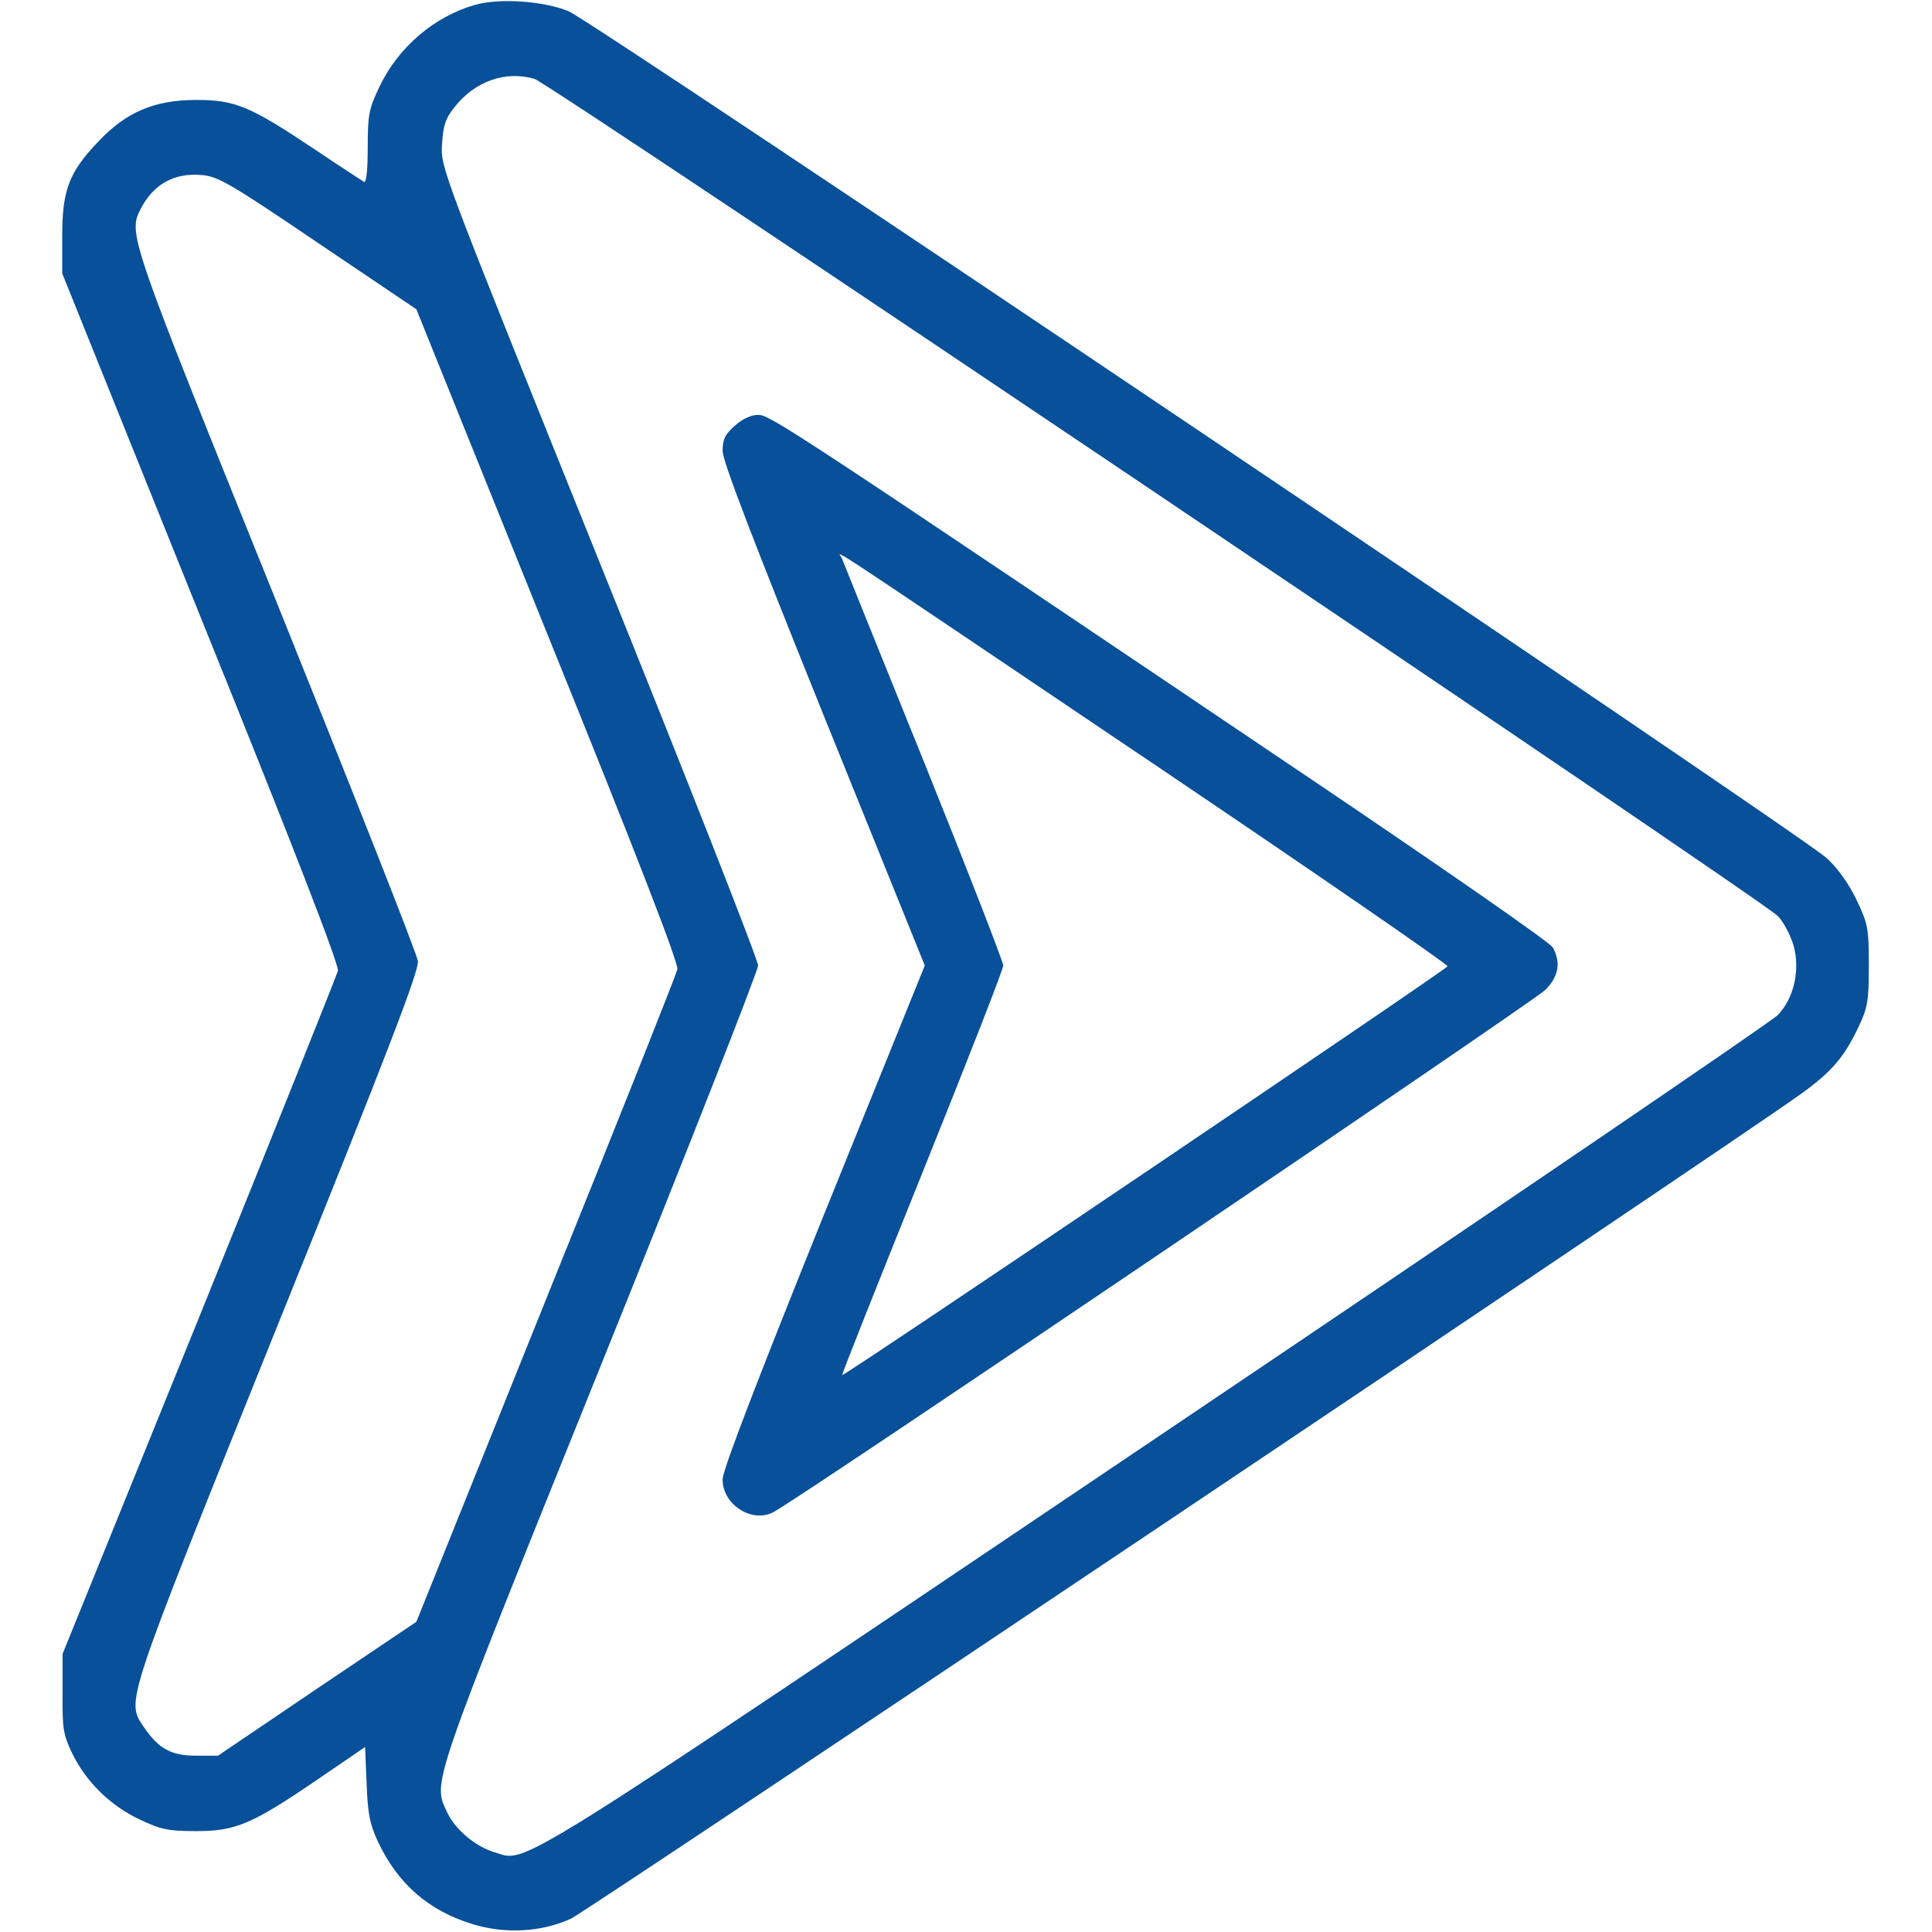
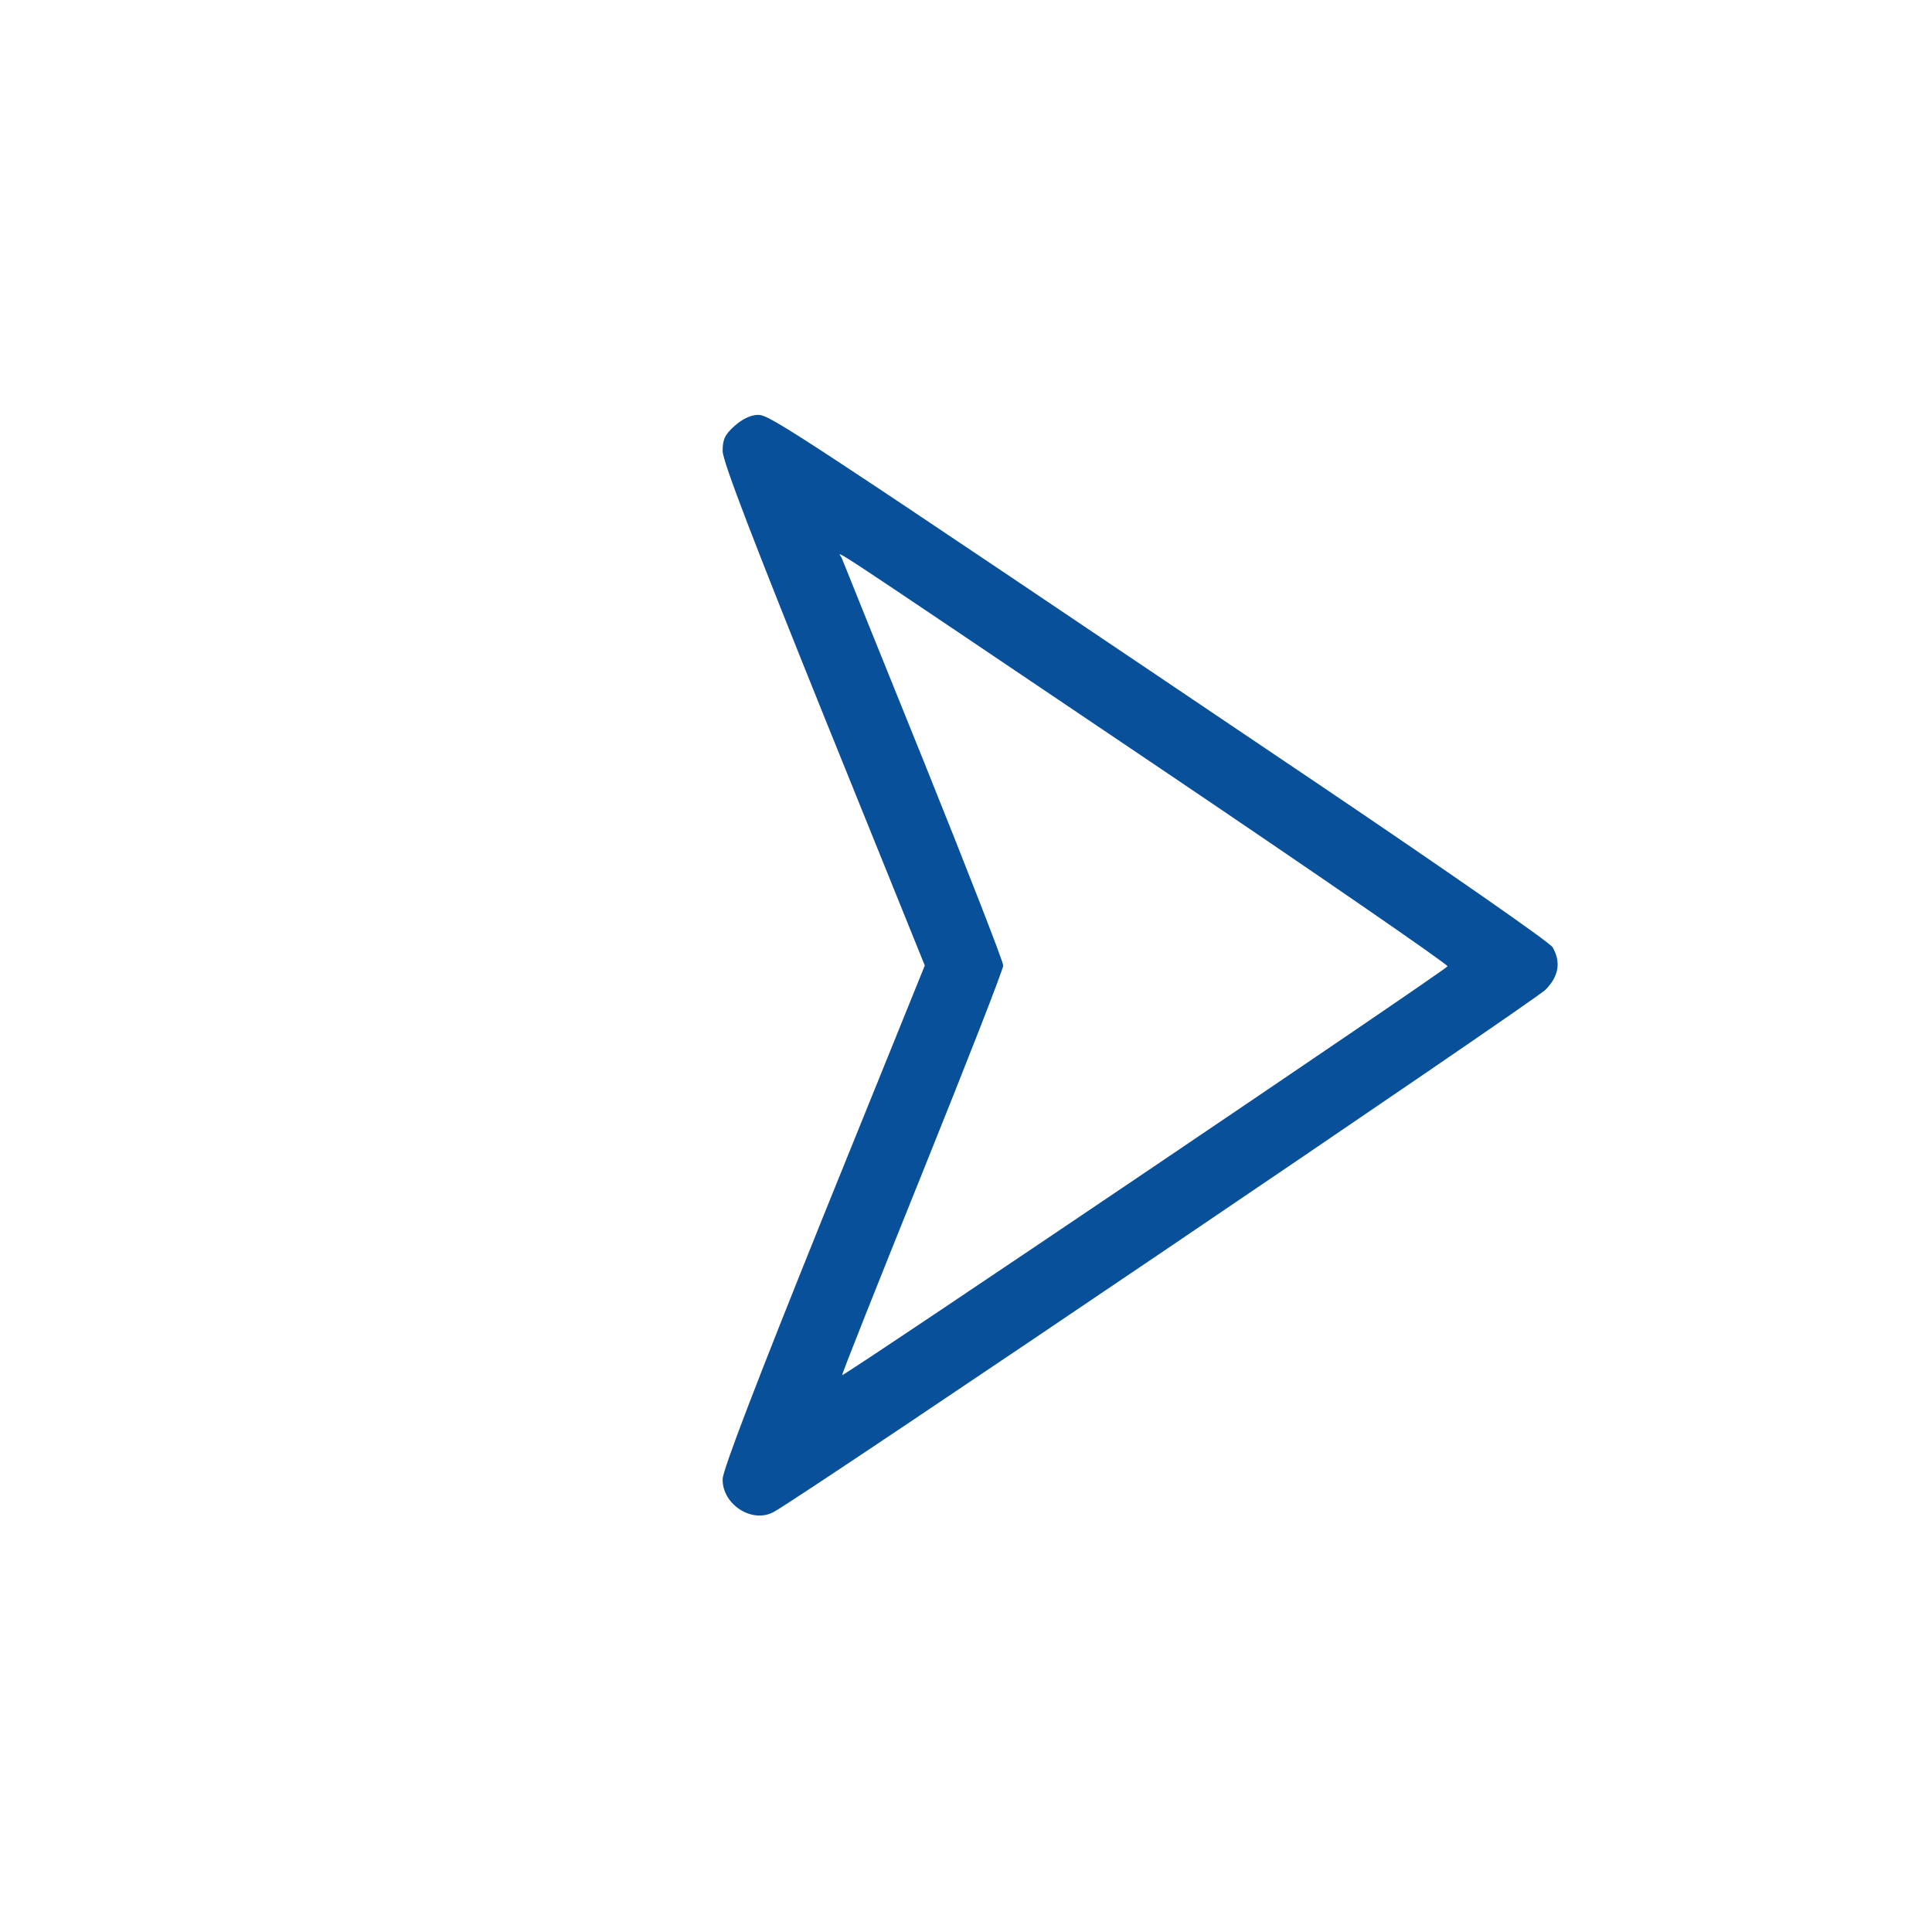
<svg xmlns="http://www.w3.org/2000/svg" width="683" height="683" viewBox="0 0 683 683" fill="none">
  <g clip-path="url(#clip0_981_280)">
-     <path d="M167.867 1.735C153.467 5.869 140.8 16.669 134.133 30.669C130.4 38.535 130 40.535 130 52.135C130 60.402 129.467 64.802 128.667 64.269C128 63.868 120.133 58.802 111.467 52.935C88.267 37.468 83.2 35.335 69.333 35.335C54.667 35.335 44.533 39.602 34.667 50.135C24.4 60.935 22 67.202 22 83.335V96.668L71.067 218.535C103.467 298.669 120 341.335 119.467 343.202C119.067 344.669 97.067 399.735 70.533 465.335L22.133 584.669V598.669C22 611.335 22.4 613.335 25.6 620.002C30.533 630.002 38.933 638.269 49.333 643.202C56.933 646.802 59.467 647.335 69.333 647.335C83.333 647.335 89.067 644.935 112.667 628.802L129.067 617.602L129.6 630.402C130 641.069 130.667 644.669 133.6 651.069C140.667 666.002 151.467 675.469 167.2 680.269C178.667 683.735 191.467 683.069 201.867 678.269C207.867 675.469 605.6 408.802 636 387.202C647.467 379.069 652 373.735 657.067 362.935C660.267 356.269 660.667 353.735 660.667 341.335C660.667 328.402 660.4 326.669 656.4 318.269C653.733 312.669 649.733 306.935 645.733 303.335C637.333 295.469 210.133 7.869 201.067 4.002C192.533 0.402 176.667 -0.798 167.867 1.735ZM188.933 27.869C194.133 29.335 623.2 318.269 628.533 323.869C630.667 326.135 633.067 330.802 634.133 334.535C636.4 343.202 634.133 352.935 628.533 358.802C626.4 361.069 527.467 428.402 408.667 508.402C176.4 664.802 186.667 658.402 174.8 654.802C168.133 652.802 161.067 646.935 158.133 640.802C152.933 629.735 151.6 633.602 212 483.735C242.8 407.335 268 343.202 268 341.335C268 339.335 242.8 275.202 211.867 198.535C156 59.735 155.733 59.335 156.267 51.069C156.667 44.269 157.467 41.868 160.8 37.735C168 28.669 178.667 24.935 188.933 27.869ZM112.4 85.868L147.2 109.335L193.6 224.402C225.333 302.802 239.867 340.402 239.467 342.669C239.067 344.535 218.133 397.202 192.933 459.602L147.2 573.335L112.133 596.935L77.067 620.669H69.333C60.533 620.669 56.133 618.269 50.933 610.669C44.533 601.069 43.467 604.402 98.133 468.535C137.733 370.402 148.133 343.202 147.733 339.735C147.467 337.335 124.8 280.002 97.6 212.402C45.2 82.535 45.2 82.668 49.867 73.602C54.267 65.202 61.467 61.069 71.067 61.868C76.933 62.269 80.933 64.535 112.4 85.868Z" fill="#085099" />
    <path d="M259.733 150.534C256.266 153.601 255.466 155.334 255.466 159.467C255.466 163.067 266.799 192.401 291.199 252.934L326.933 341.334L291.199 429.601C267.733 487.867 255.466 519.734 255.466 522.934C255.333 531.867 265.866 538.667 273.466 534.534C282.533 529.867 542.666 353.734 546.399 349.867C551.066 345.067 551.866 340.267 548.933 334.934C547.999 333.201 511.466 307.867 467.866 278.401C278.933 151.067 272.266 146.667 267.999 146.667C265.466 146.667 262.399 148.134 259.733 150.534ZM408.533 270.534C465.466 308.934 511.866 340.934 511.733 341.601C511.333 342.801 298.266 486.667 297.733 486.134C297.466 486.001 310.266 453.867 325.999 414.801C341.733 375.734 354.666 342.667 354.666 341.334C354.666 340.001 341.999 307.467 326.533 269.067C311.066 230.801 297.999 198.401 297.599 197.334C296.666 194.934 284.266 186.801 408.533 270.534Z" fill="#085099" />
  </g>
  <defs>
    <clipPath id="clip0_981_280">
      <rect width="682.667" height="682.667" fill="white" />
    </clipPath>
  </defs>
</svg>